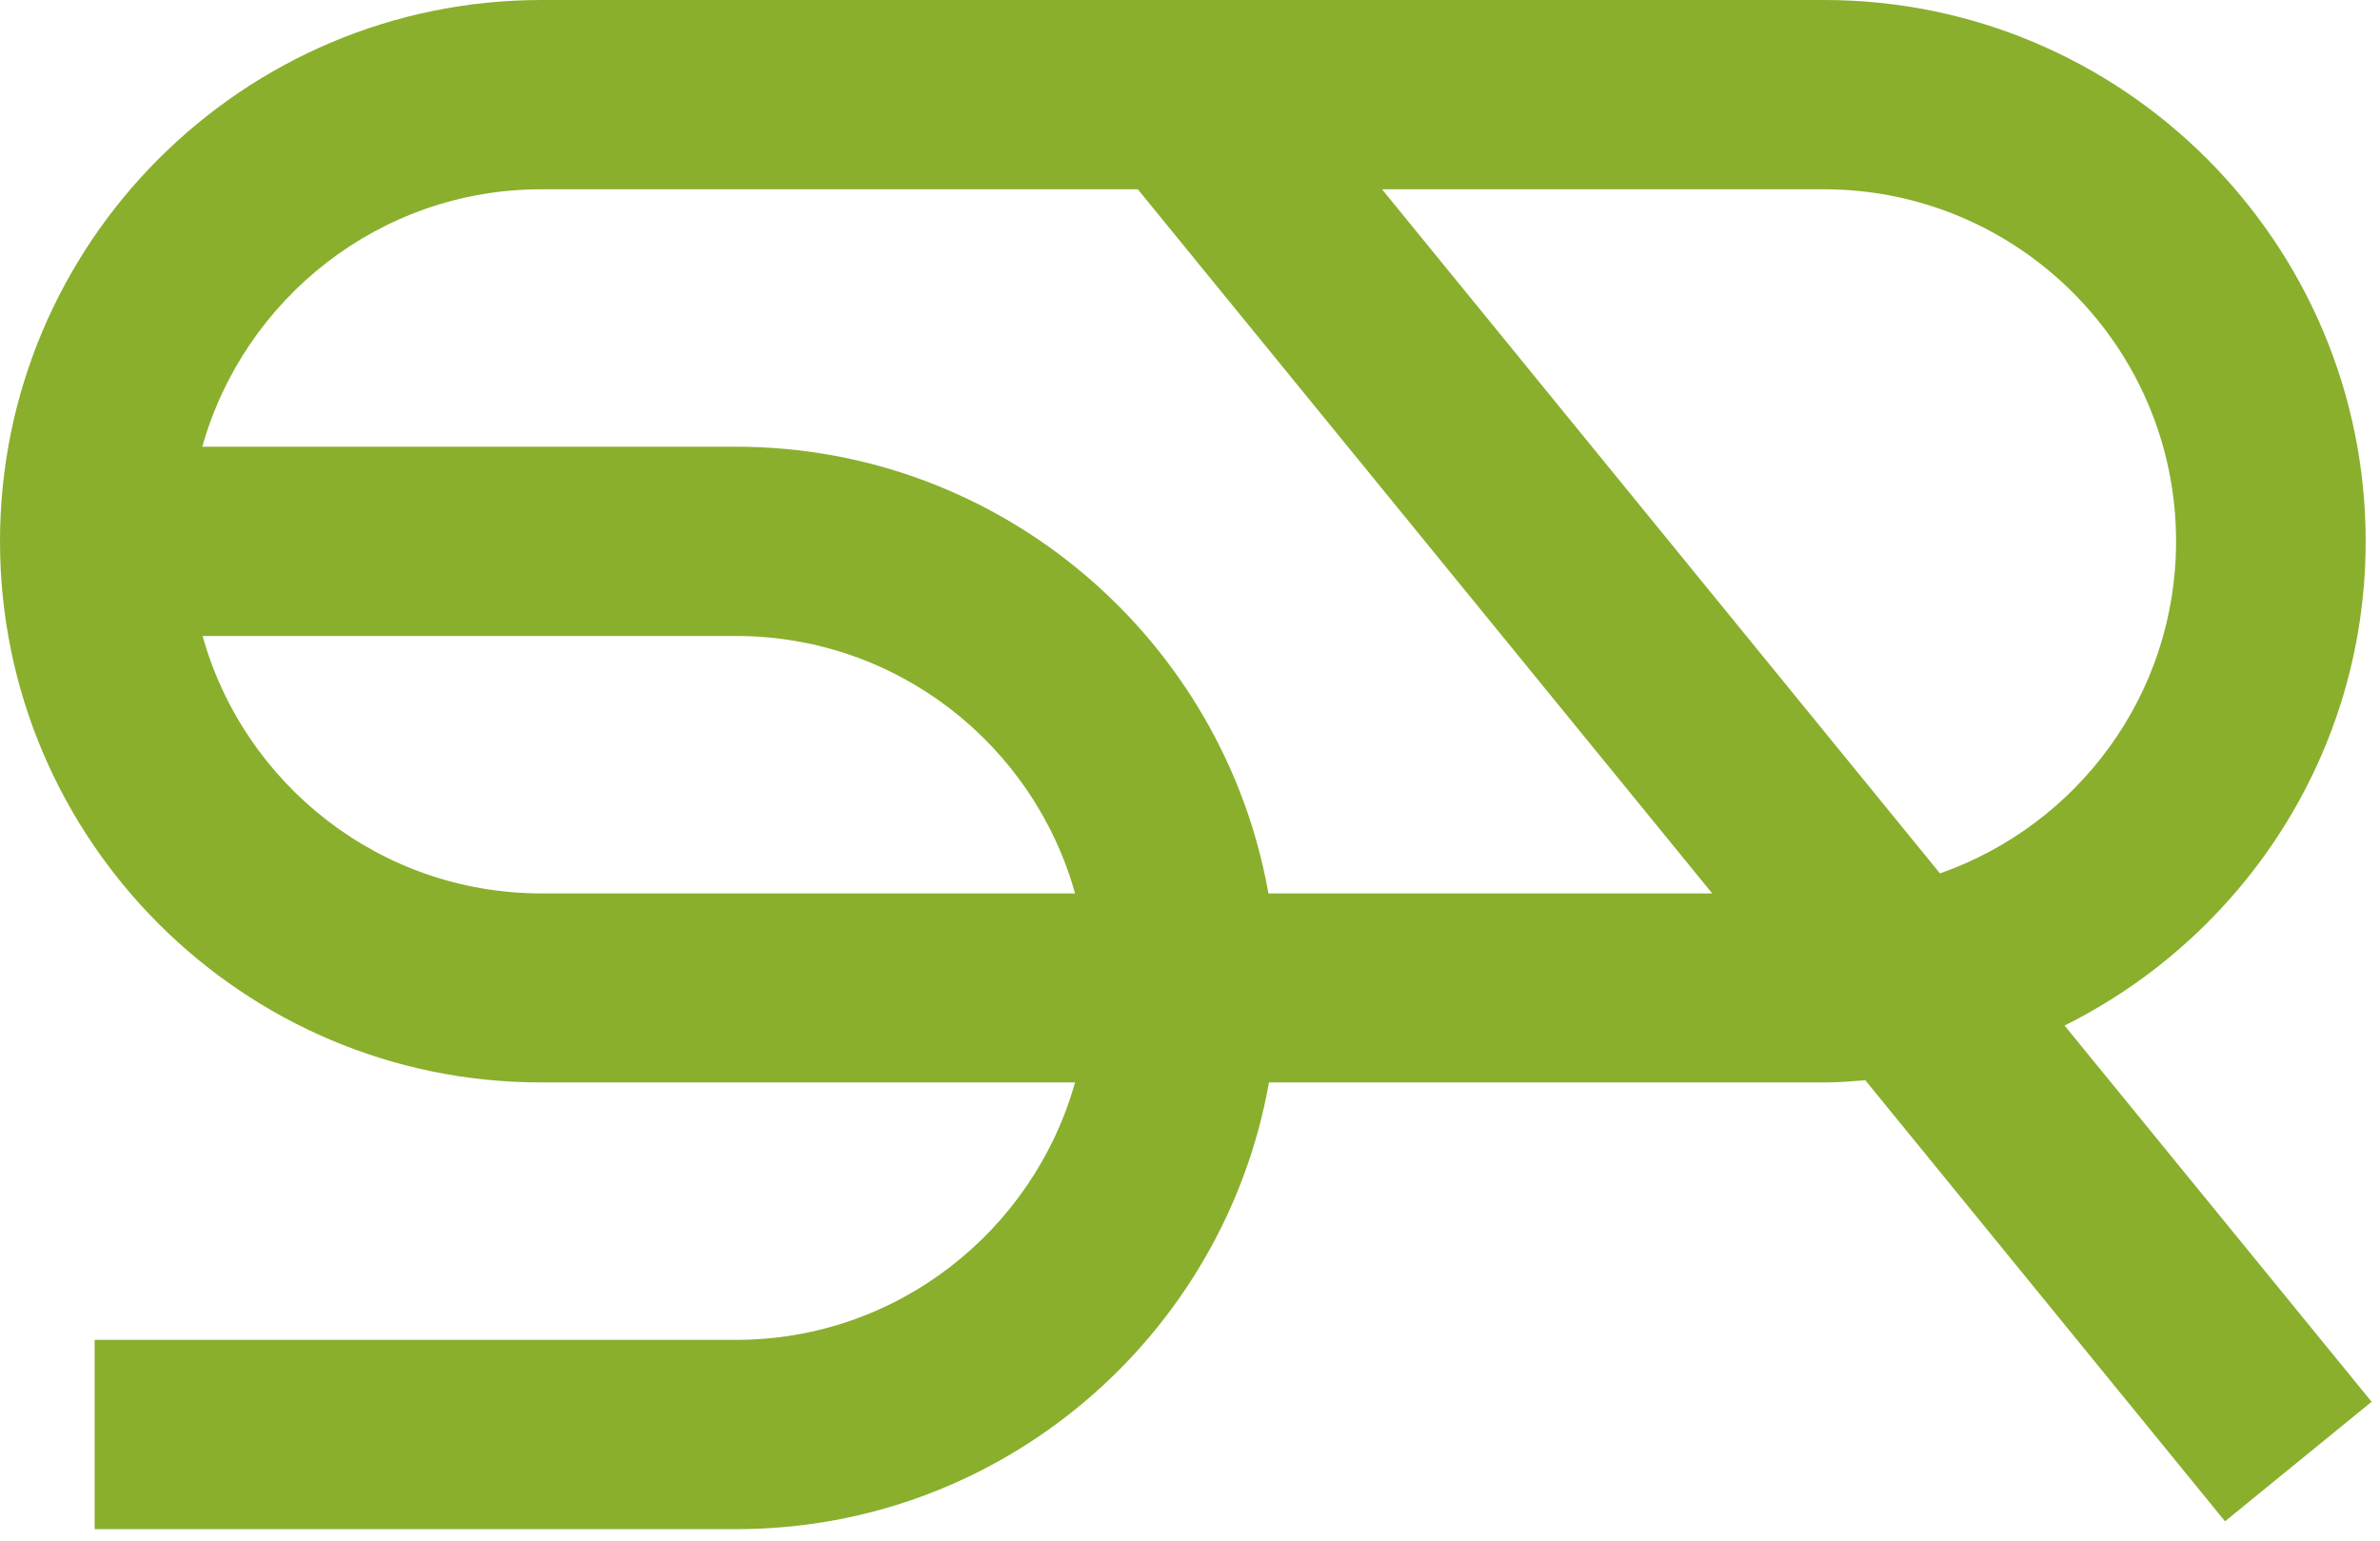
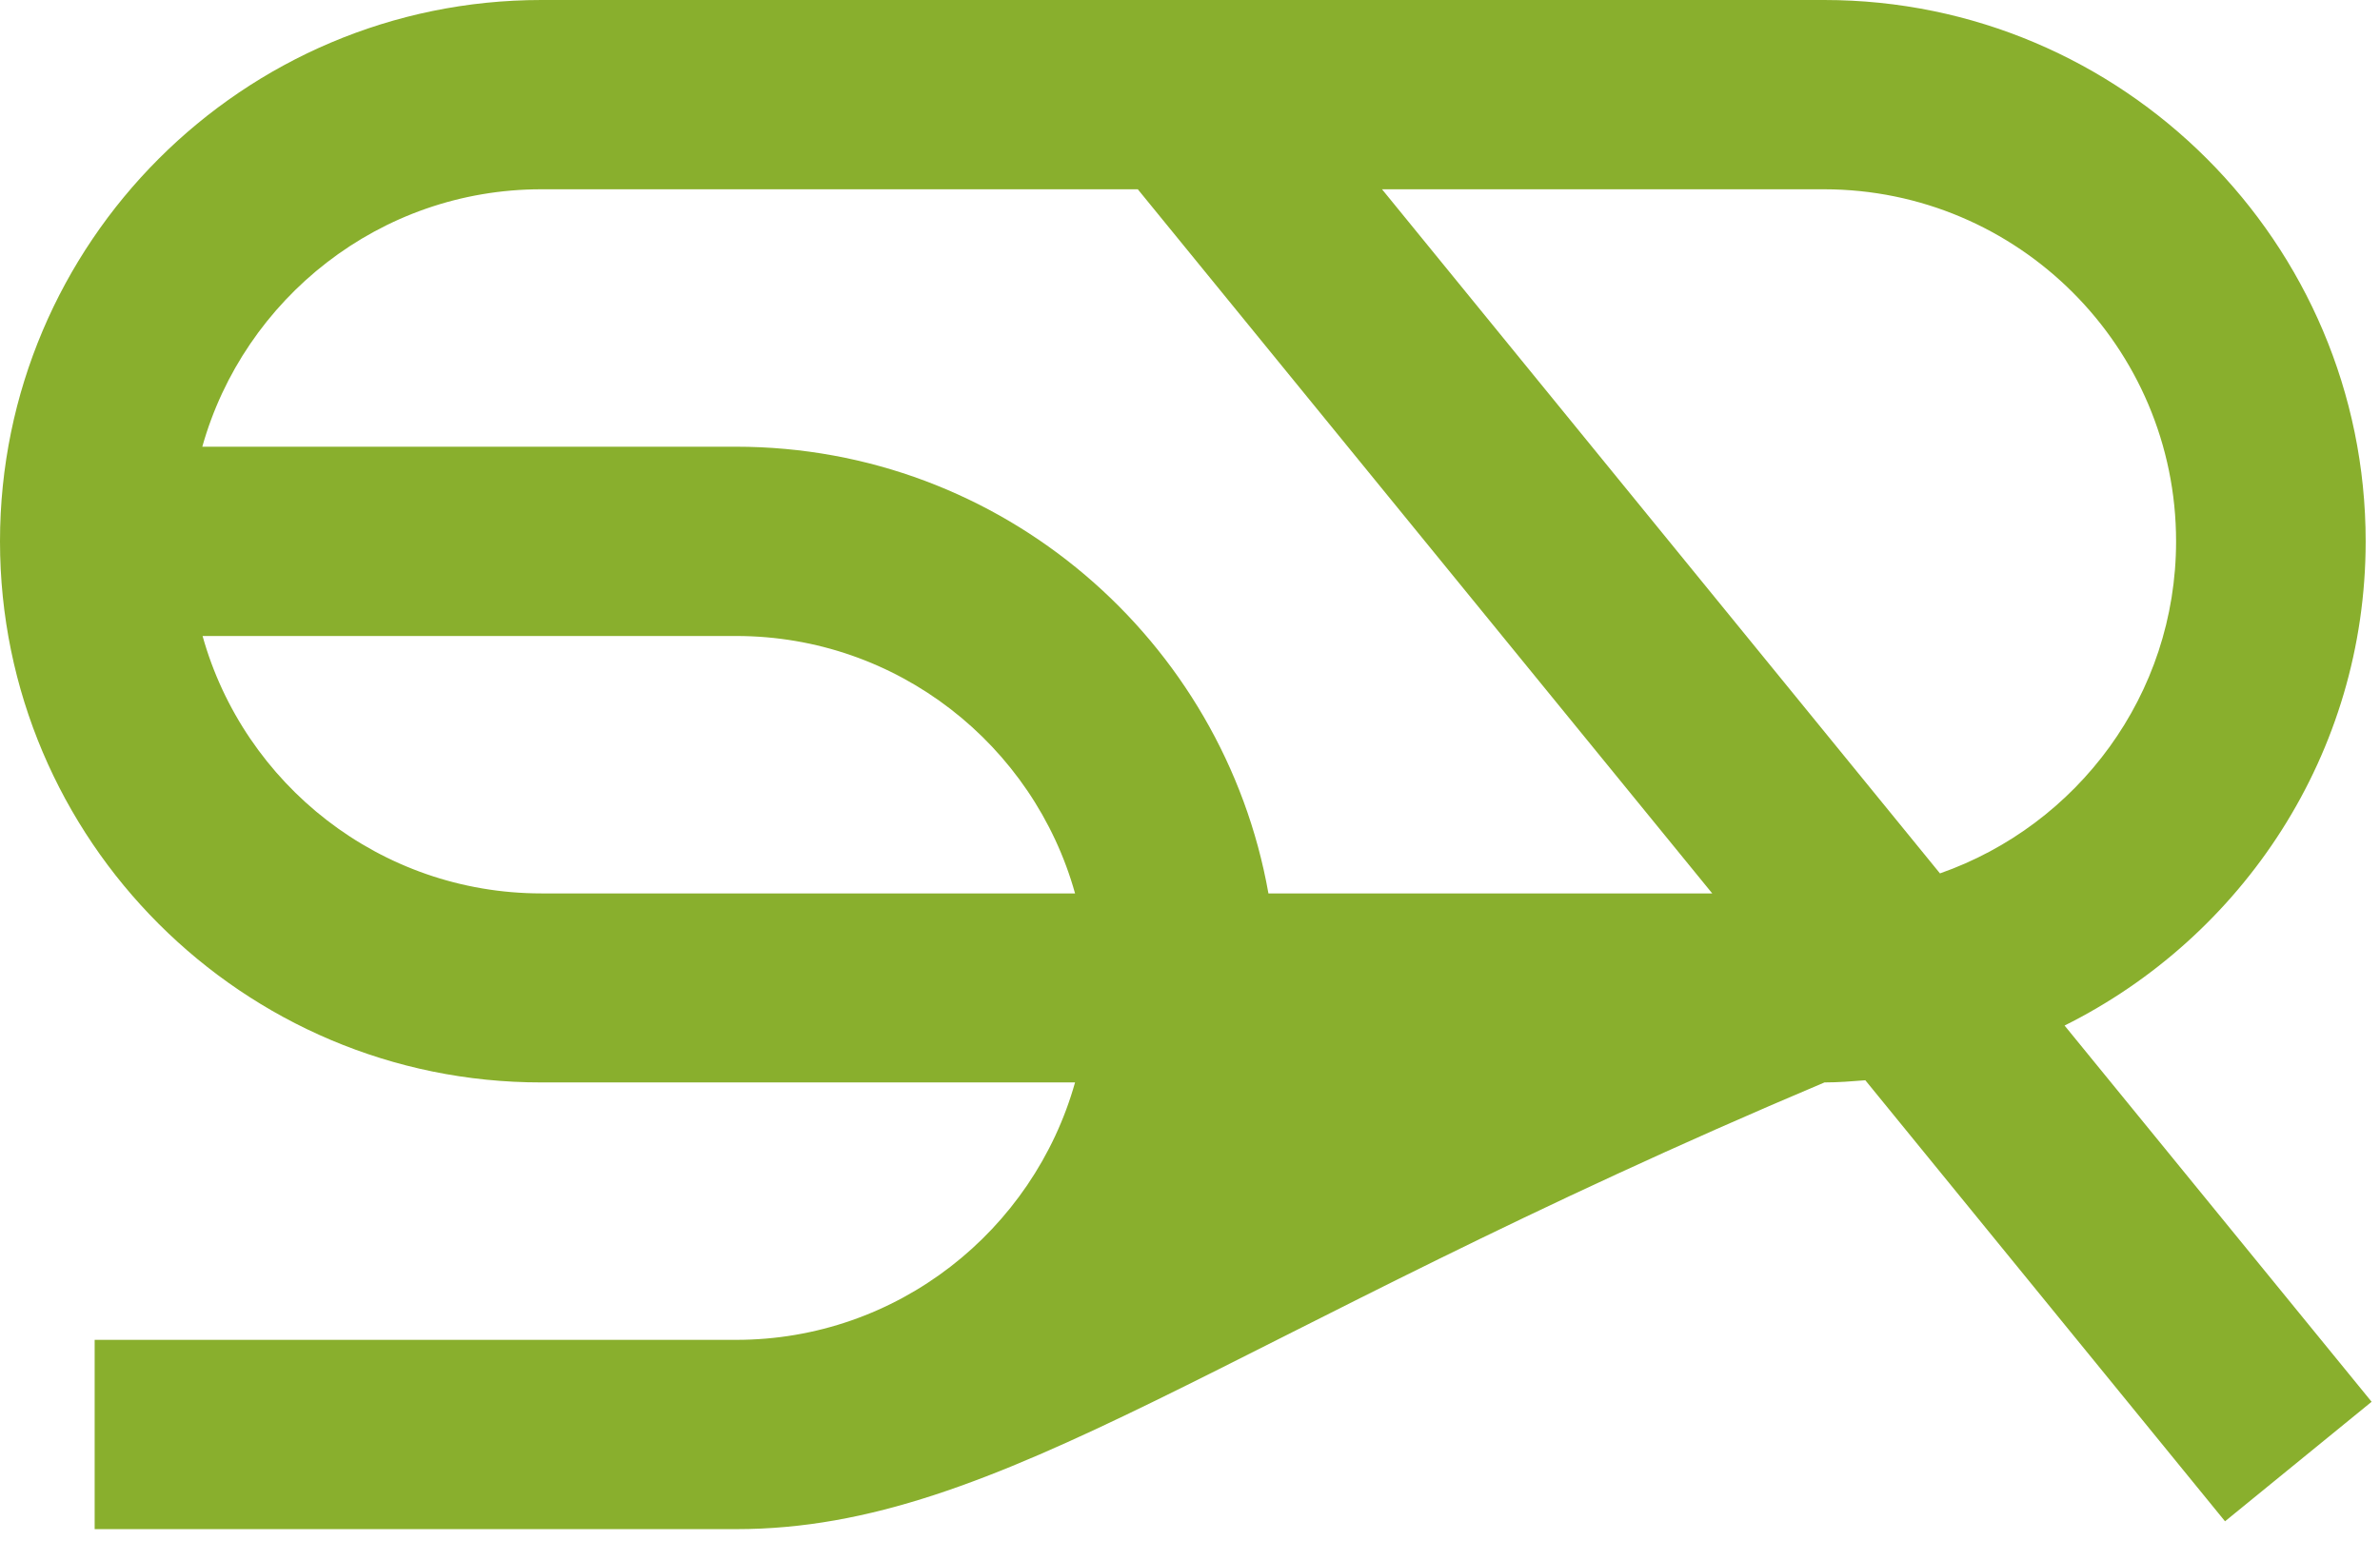
<svg xmlns="http://www.w3.org/2000/svg" width="88" height="57" viewBox="0 0 88 57" fill="none">
-   <path d="M76.34 37.93L87.69 51.84L82.27 56.26L68.97 39.95C68.47 39.99 67.97 40.03 67.46 40.03H46.92C45.26 49.4 37.07 56.55 27.23 56.55H3.5V49.55H27.22C33.18 49.55 38.21 45.51 39.75 40.03H20.02C8.98 40.04 0 31.06 0 20.02C0 8.98 8.98 0 20.02 0H67.45C78.49 0 87.47 8.98 87.47 20.02C87.47 27.87 82.92 34.65 76.33 37.93H76.34ZM67.45 7H51.1L71.73 32.3C76.81 30.52 80.46 25.7 80.46 20.02C80.46 12.84 74.62 7 67.44 7H67.45ZM20.02 33.04H39.75C38.22 27.56 33.19 23.52 27.22 23.52H7.49C9.02 29 14.05 33.04 20.02 33.04ZM63.31 33.04L42.07 7H20.01C14.05 7 9.02 11.04 7.48 16.52H27.21C37.05 16.52 45.24 23.67 46.9 33.04H63.3H63.31Z" fill="#89af2d" />
+   <path d="M76.34 37.93L87.69 51.84L82.27 56.26L68.97 39.95C68.47 39.99 67.97 40.03 67.46 40.03C45.26 49.4 37.07 56.55 27.23 56.55H3.5V49.55H27.22C33.18 49.55 38.21 45.51 39.75 40.03H20.02C8.98 40.04 0 31.06 0 20.02C0 8.98 8.98 0 20.02 0H67.45C78.49 0 87.47 8.98 87.47 20.02C87.47 27.87 82.92 34.65 76.33 37.93H76.34ZM67.45 7H51.1L71.73 32.3C76.81 30.52 80.46 25.7 80.46 20.02C80.46 12.84 74.62 7 67.44 7H67.45ZM20.02 33.04H39.75C38.22 27.56 33.19 23.52 27.22 23.52H7.49C9.02 29 14.05 33.04 20.02 33.04ZM63.31 33.04L42.07 7H20.01C14.05 7 9.02 11.04 7.48 16.52H27.21C37.05 16.52 45.24 23.67 46.9 33.04H63.3H63.31Z" fill="#89af2d" />
</svg>